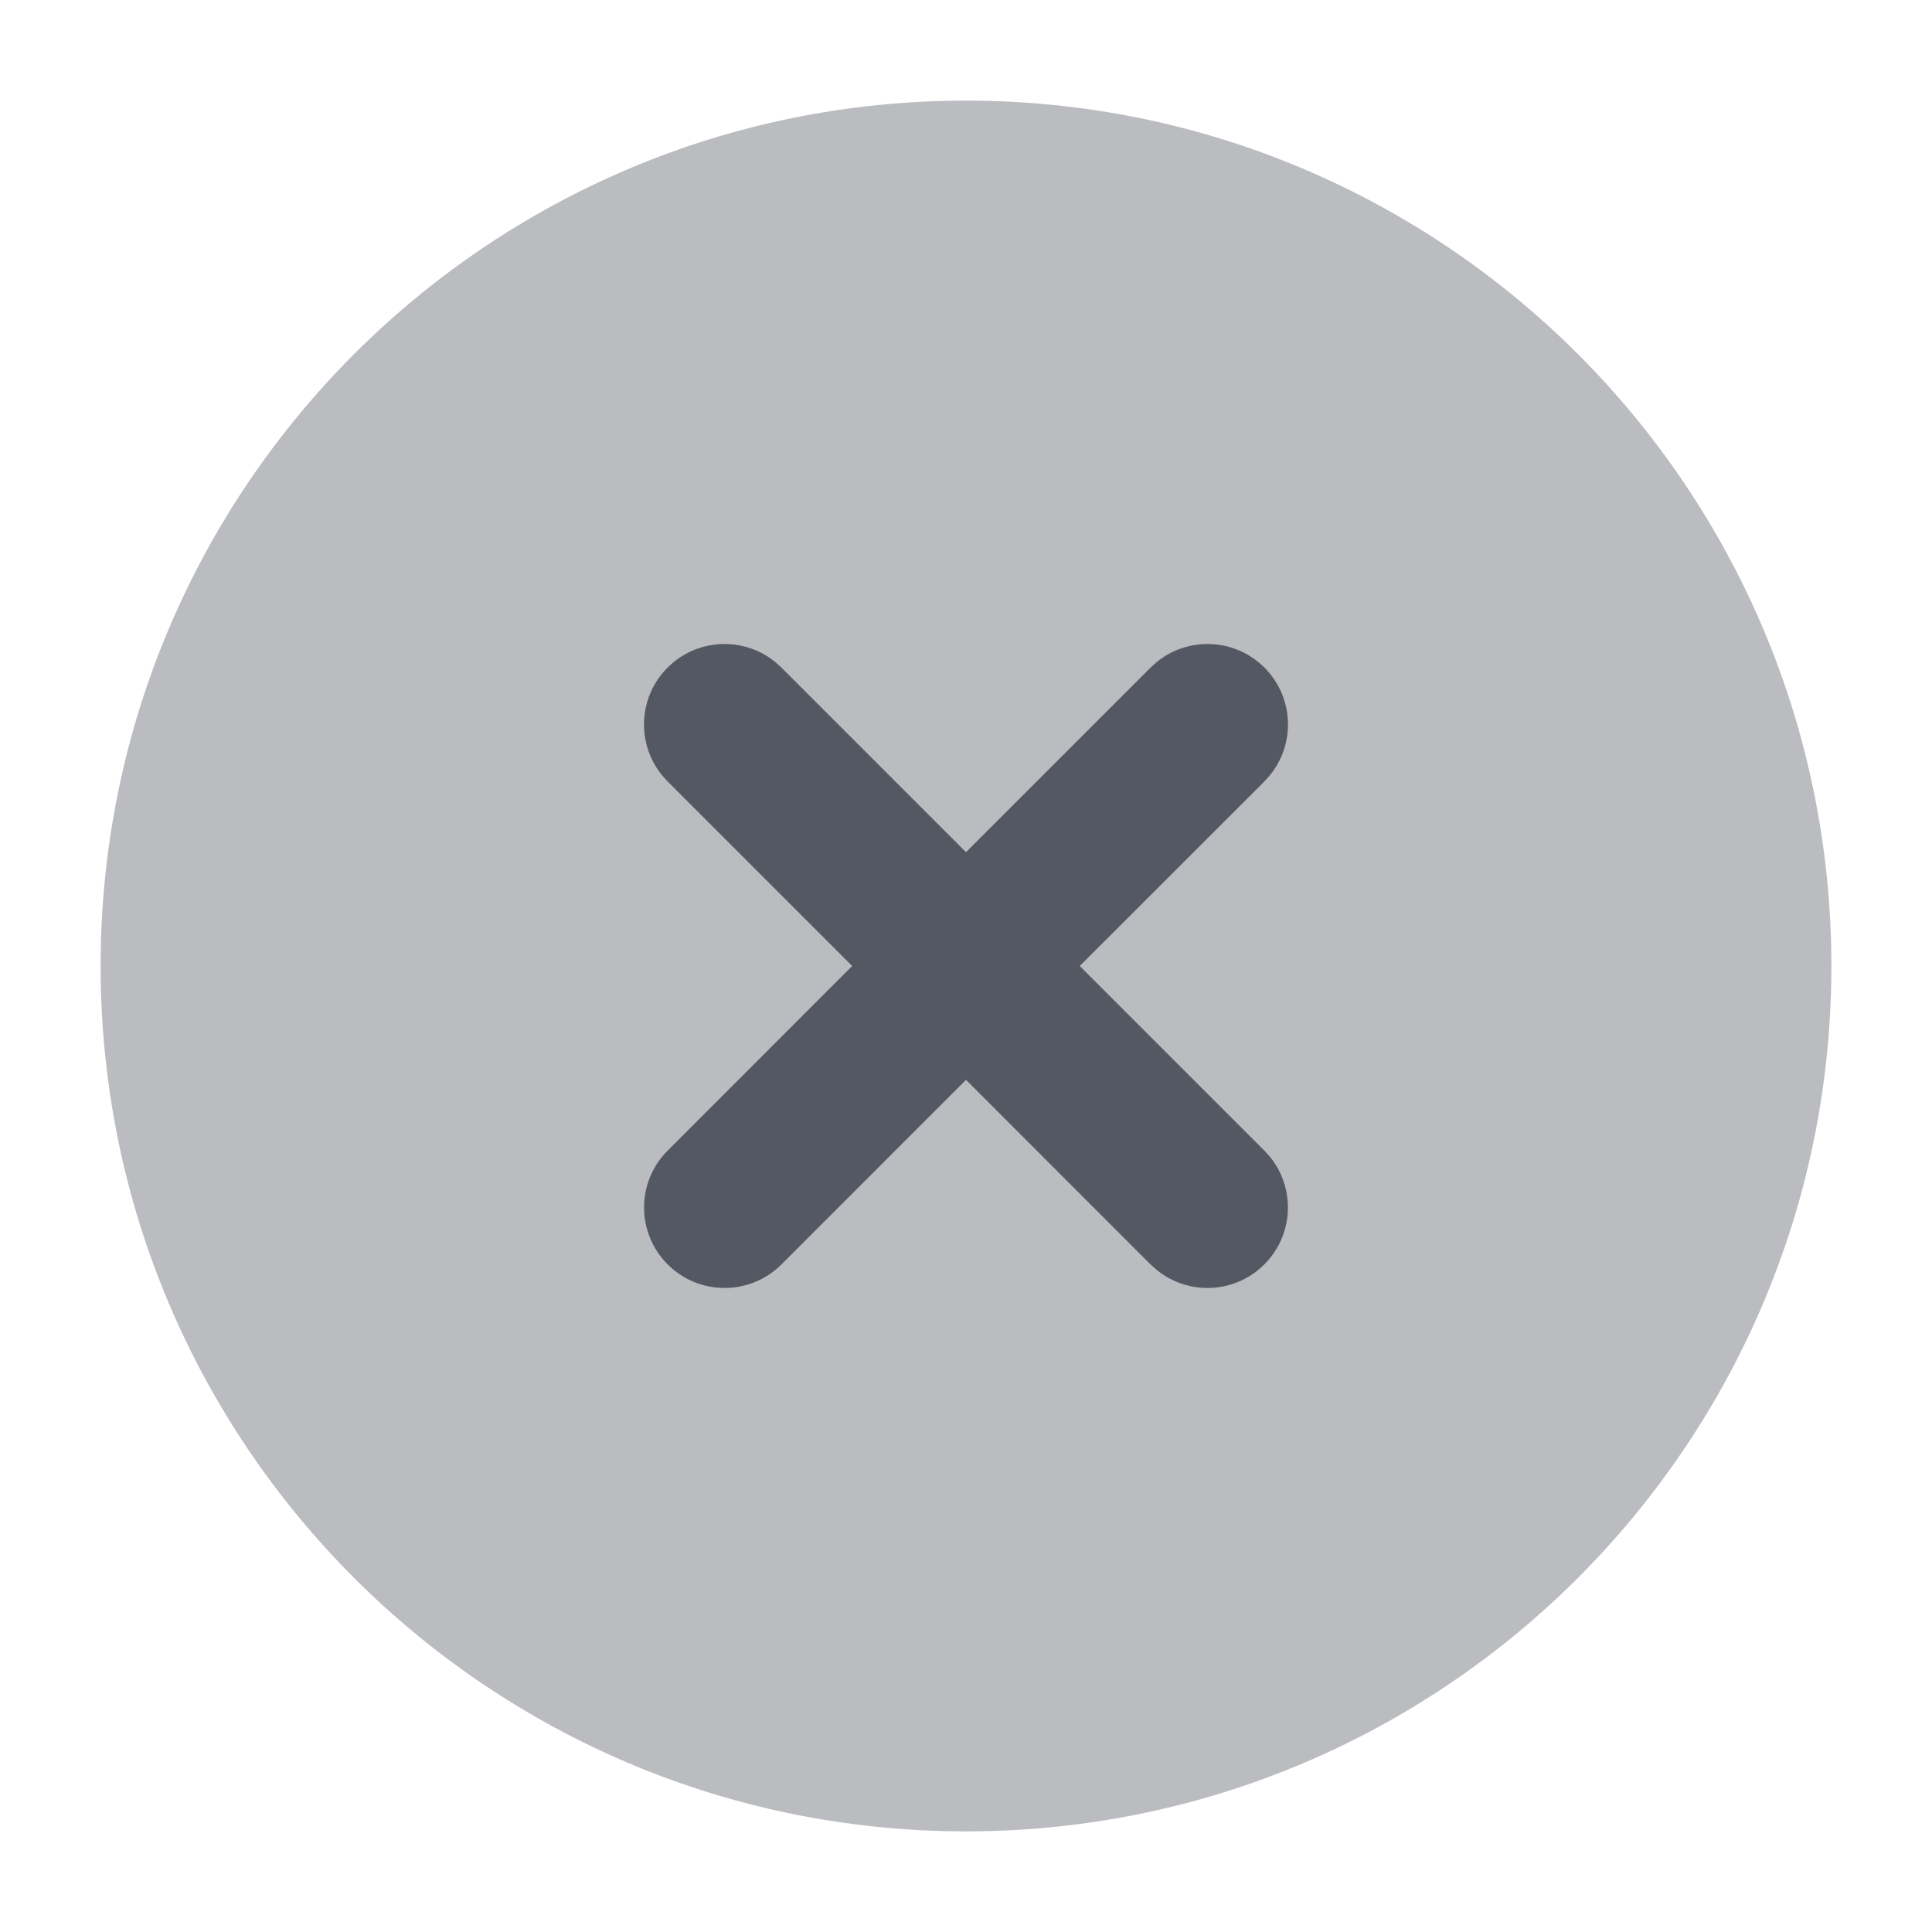
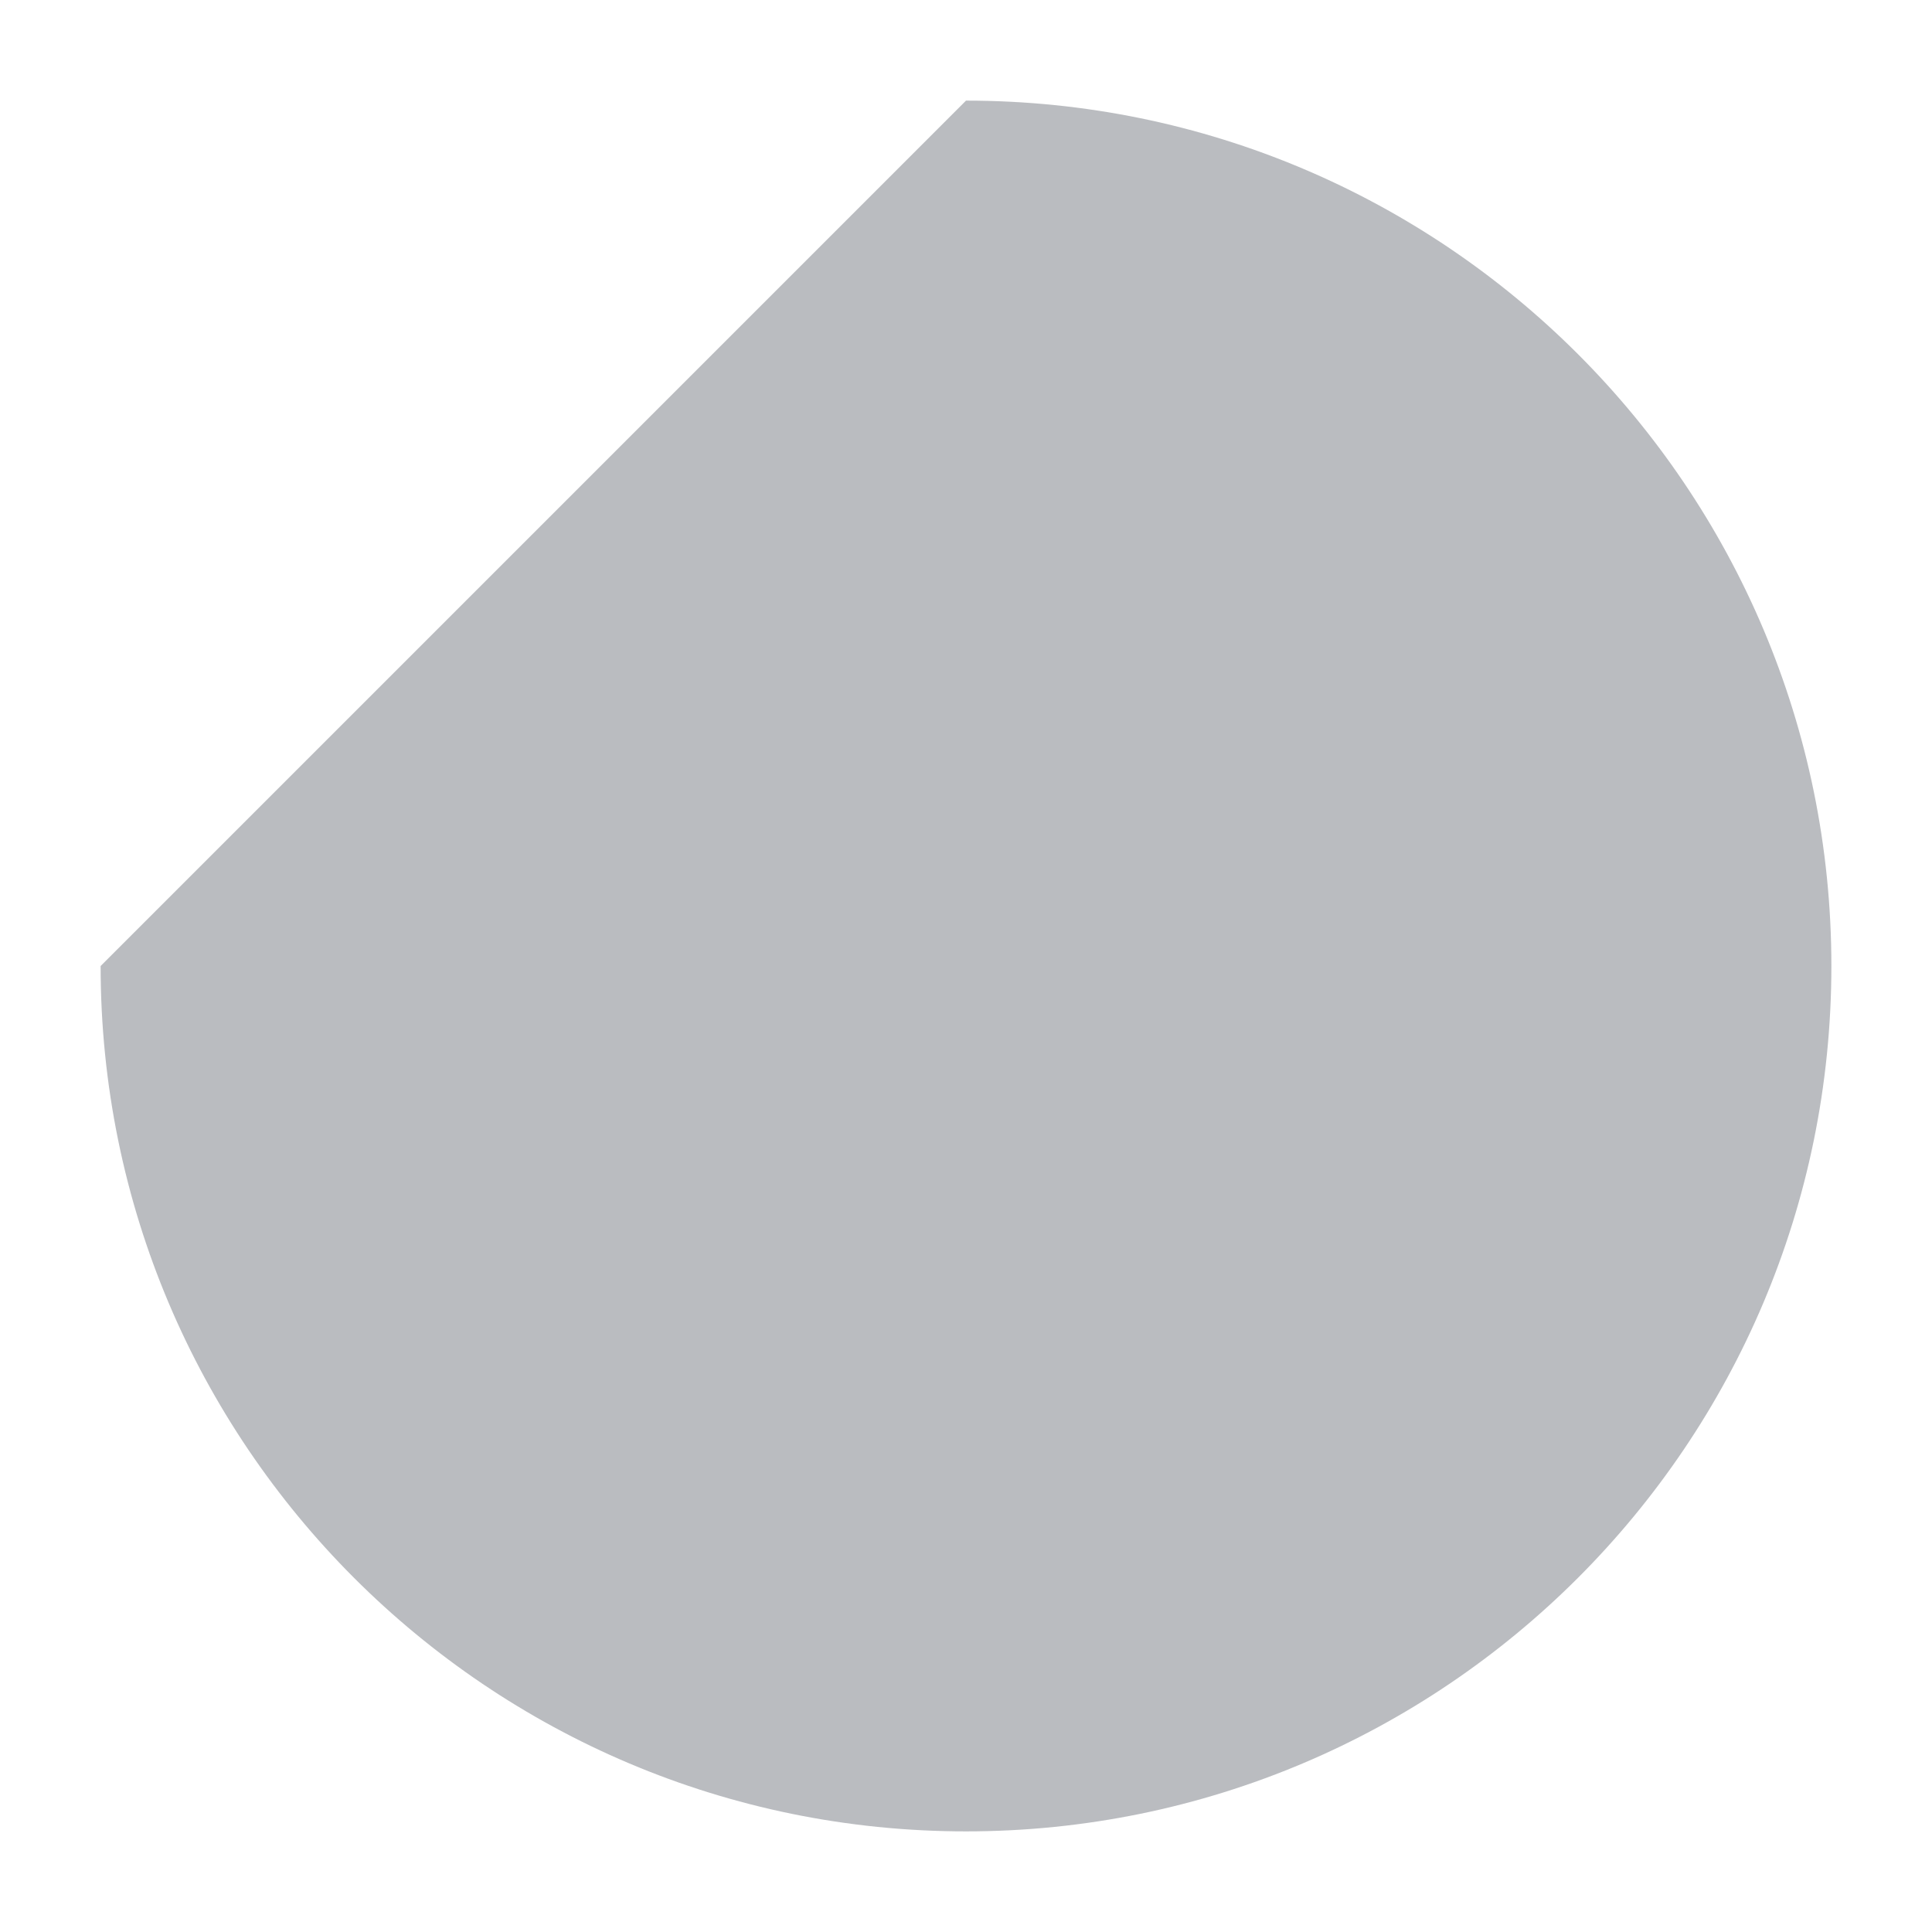
<svg xmlns="http://www.w3.org/2000/svg" width="24" height="24" viewBox="0 0 24 24" fill="none">
-   <path opacity="0.4" d="M12 1.25C17.937 1.25 22.75 6.063 22.75 12C22.75 17.937 17.937 22.75 12 22.75C6.063 22.75 1.25 17.937 1.25 12C1.25 6.063 6.063 1.25 12 1.25Z" fill="#535862" />
-   <path d="M14.369 8.224C14.762 7.904 15.341 7.927 15.707 8.293C16.073 8.659 16.096 9.238 15.775 9.631L15.707 9.707L13.413 12L15.706 14.293L15.775 14.369C16.095 14.762 16.072 15.341 15.706 15.707C15.34 16.073 14.761 16.096 14.368 15.775L14.292 15.707L12 13.414L9.708 15.707C9.317 16.097 8.684 16.097 8.294 15.707C7.903 15.316 7.903 14.683 8.294 14.293L10.586 12L8.293 9.707L8.224 9.631C7.904 9.238 7.927 8.659 8.293 8.293C8.659 7.927 9.238 7.904 9.631 8.224L9.707 8.293L12 10.586L14.293 8.293L14.369 8.224Z" fill="#535862" />
+   <path opacity="0.4" d="M12 1.25C17.937 1.25 22.75 6.063 22.75 12C22.75 17.937 17.937 22.75 12 22.75C6.063 22.75 1.25 17.937 1.25 12Z" fill="#535862" />
</svg>